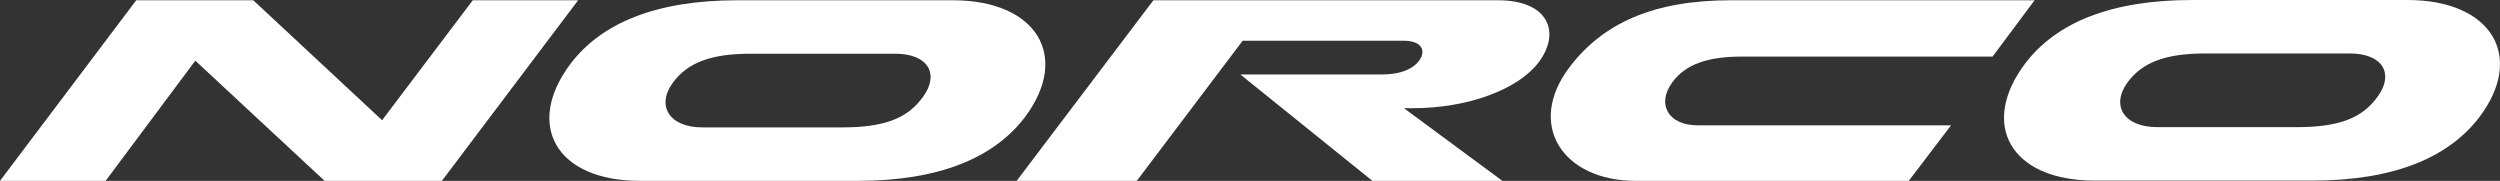
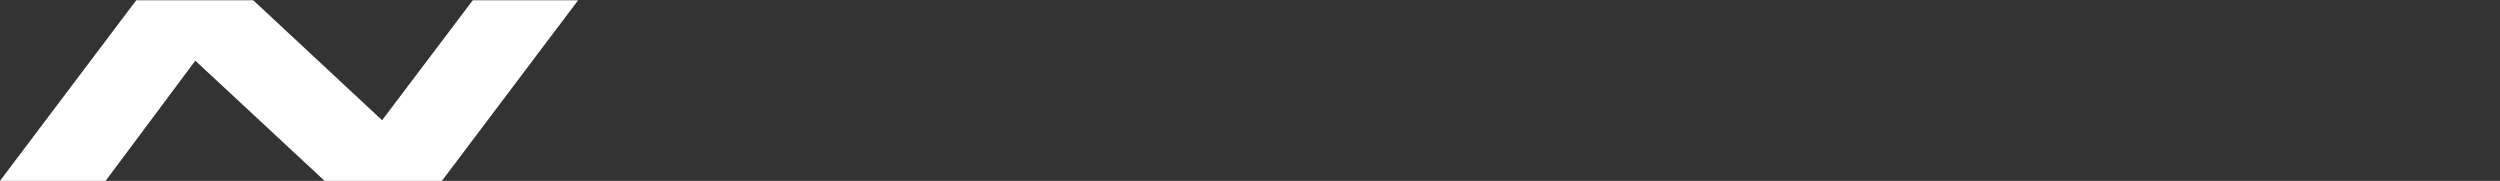
<svg xmlns="http://www.w3.org/2000/svg" id="se-logo-row-360wht-Norco" width="360" height="26.043" viewBox="0 0 360 26.043">
  <rect x="0" y="0" width="360" height="26.043" fill="#333333" stroke="none" />
  <defs>
    <style>
      .cls-1 {
        fill: #fff;
      }
    </style>
  </defs>
  <path id="Path_912" data-name="Path 912" class="cls-1" d="M68.08.717,55.021,17.992,36.469.717H19.617L0,26.723H15.208L28.124,9.418l18.62,17.305H63.633L83.25.717Z" transform="translate(0 -0.68)" />
-   <path id="Path_913" data-name="Path 913" class="cls-1" d="M1676.833,250.717h-30.976c-11.807,0-19.579,3.288-24.026,9.08-6.688,8.818-2.167,16.927,9.939,16.927h31.349c11.807,0,19.579-3.326,24.026-9.08C1693.834,258.826,1688.939,250.717,1676.833,250.717Zm-4.26,13.863c-2.242,3.176-5.642,4.446-11.7,4.446h-20.065c-4.858,0-6.688-3.139-4.3-6.427,2.13-2.914,5.53-4.185,11.21-4.185H1668.5C1673.432,258.415,1674.852,261.441,1672.573,264.58Z" transform="translate(-1539.627 -250.68)" />
-   <path id="Path_914" data-name="Path 914" class="cls-1" d="M2979.93,250.717h-49.621l-19.692,26.006h17.3l15.245-20.177h23.167c2.8,0,3.213,1.569,2.242,2.877-.785,1.046-2.391,1.98-5.418,1.98h-20.327l19.019,15.32h18.72l-14.179-10.462h1.288c7.959,0,15.17-2.728,18.085-6.576C2989.01,255.425,2987.291,250.717,2979.93,250.717Z" transform="translate(-2764.219 -250.68)" />
-   <path id="Path_915" data-name="Path 915" class="cls-1" d="M4414.83,258.826h36.02l6.053-8.108h-43.755c-11.172,0-18.384,3.326-23.167,9.566-6.352,8.3-1.083,16.441,9.491,16.441h39.309l6.09-8h-36.506c-4.222,0-5.941-3.064-3.625-6.2C4406.685,259.872,4409.935,258.826,4414.83,258.826Z" transform="translate(-4163.921 -250.68)" />
-   <path id="Path_916" data-name="Path 916" class="cls-1" d="M5698.354,250h-30.976c-11.808,0-19.58,3.288-24.026,9.08-6.688,8.818-2.167,16.927,9.939,16.927h31.35c11.808,0,19.58-3.326,24.026-9.08C5715.355,258.108,5710.46,250,5698.354,250Zm-4.259,13.863c-2.242,3.176-5.642,4.446-11.7,4.446h-20.065c-4.857,0-6.688-3.139-4.3-6.427,2.13-2.915,5.53-4.185,11.209-4.185h20.775C5694.954,257.7,5696.374,260.724,5694.094,263.863Z" transform="translate(-5351.678 -250)" />
</svg>